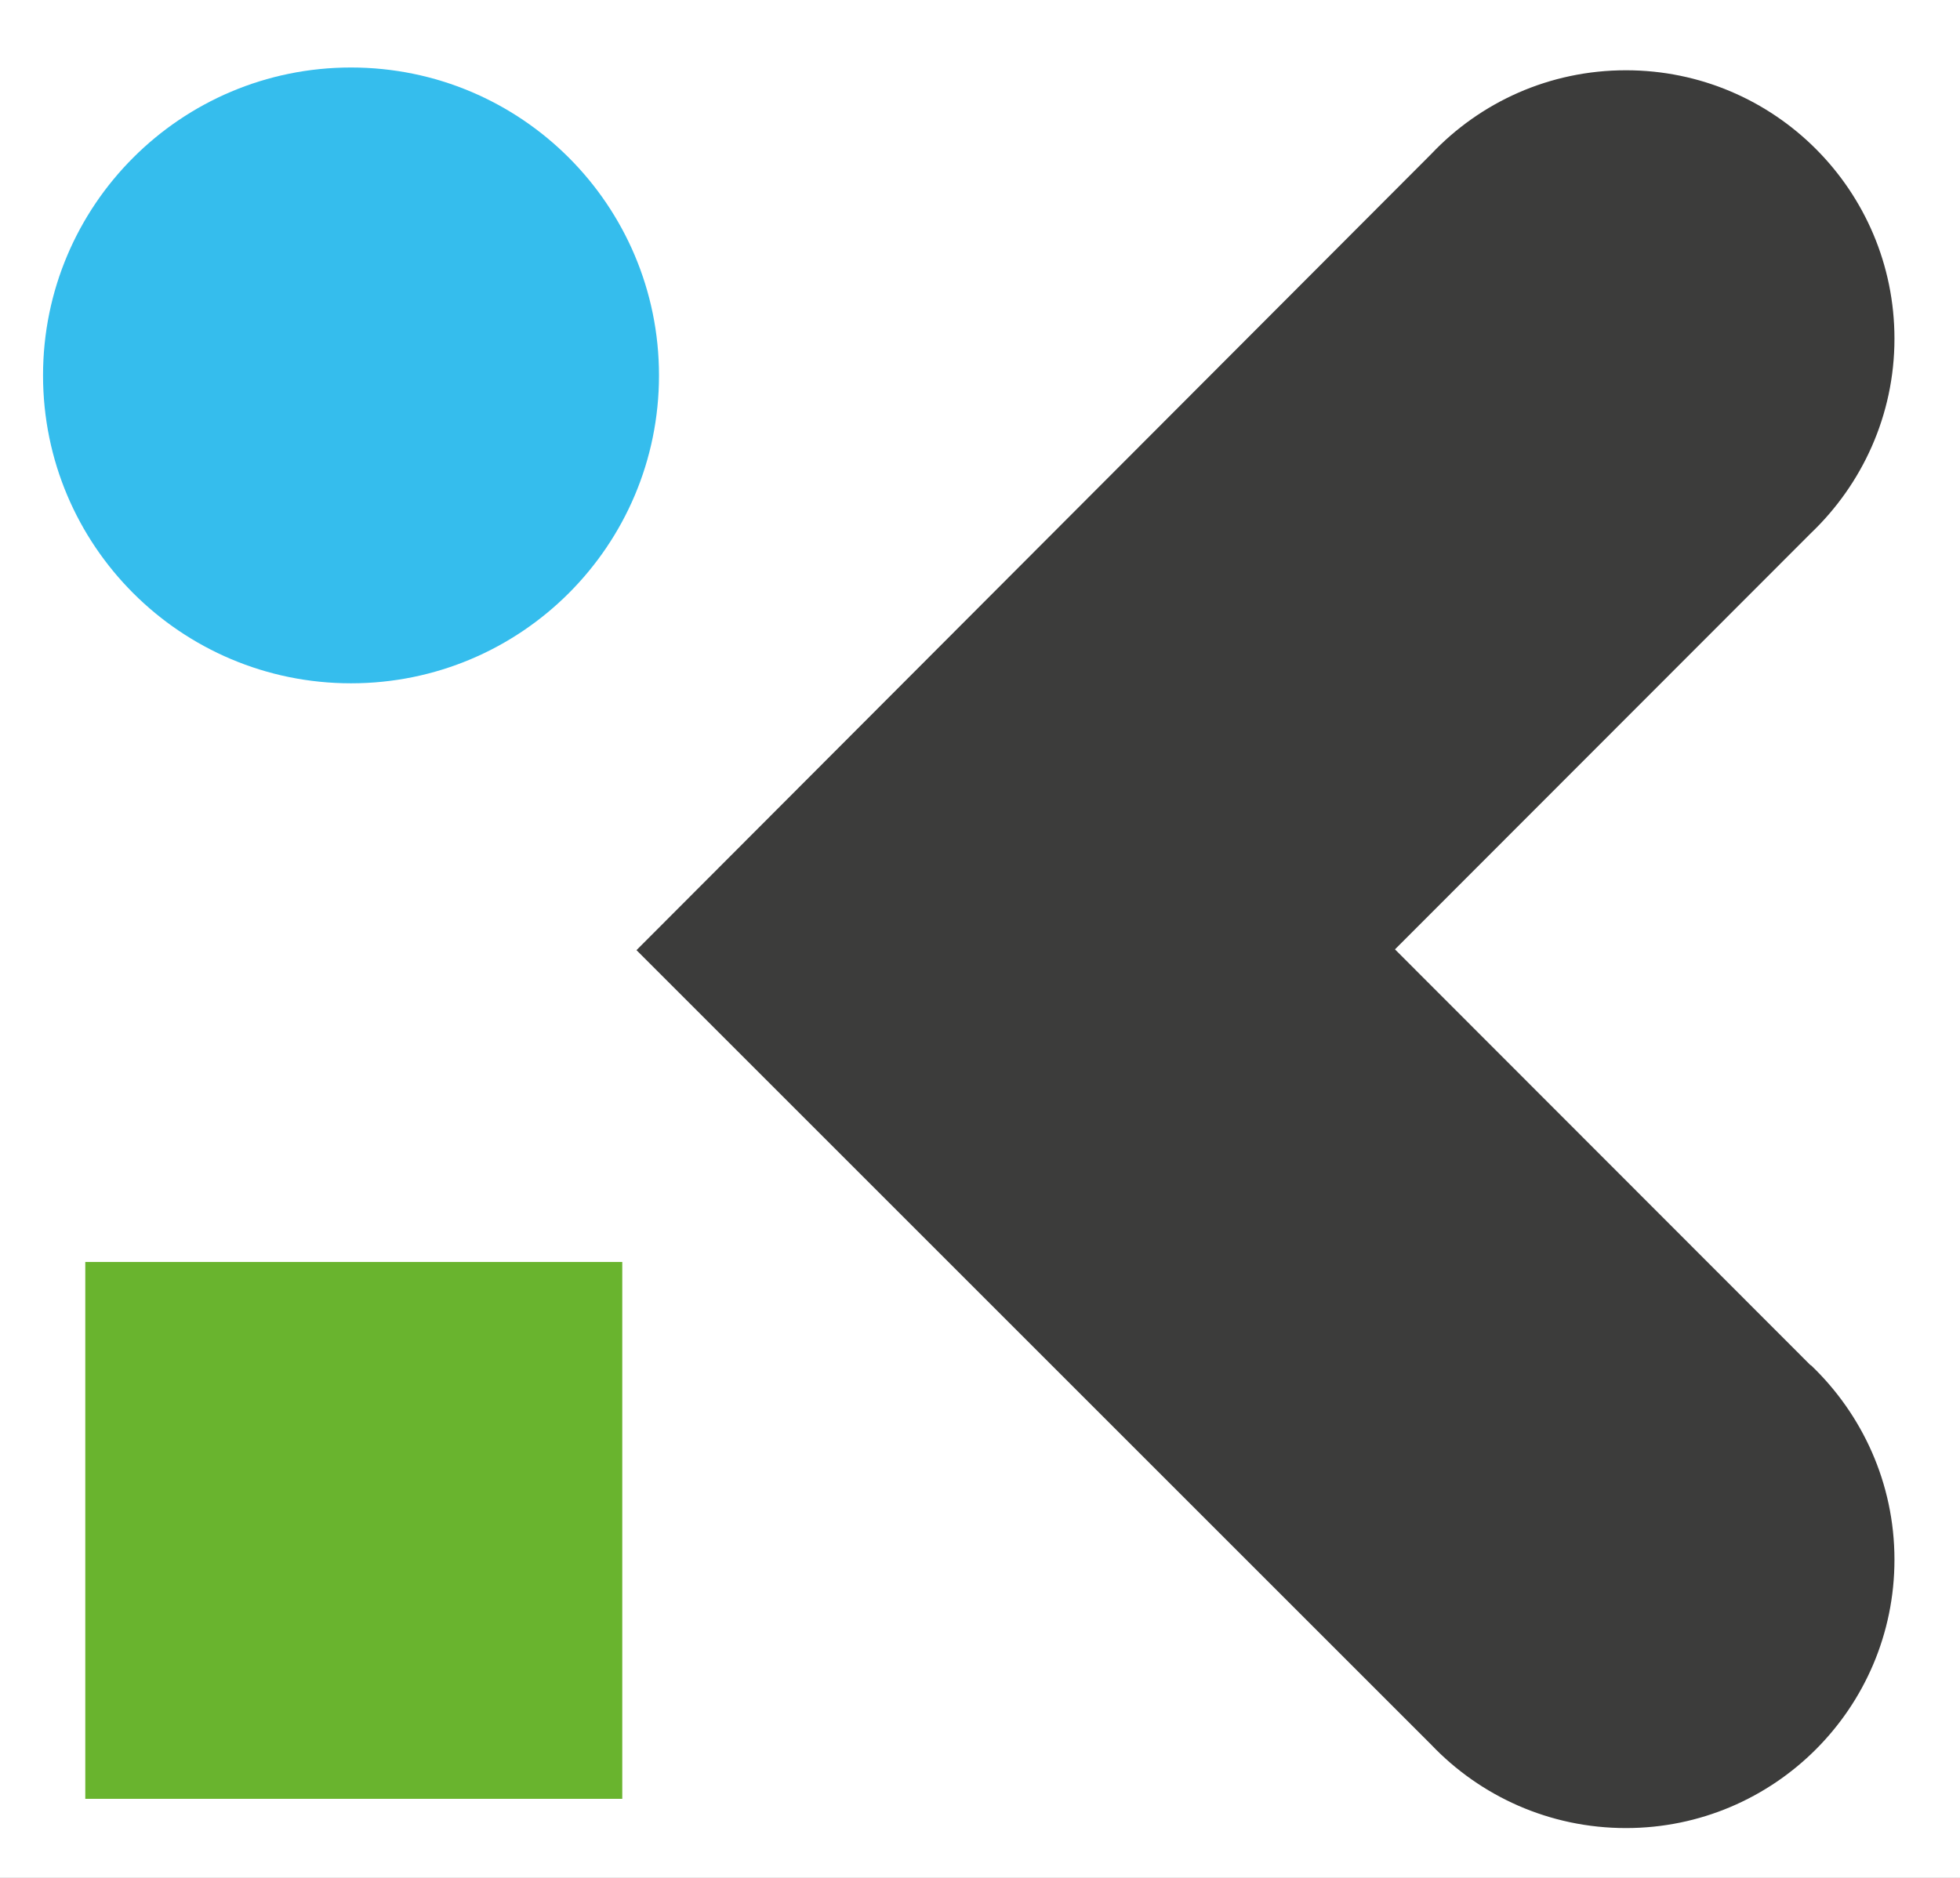
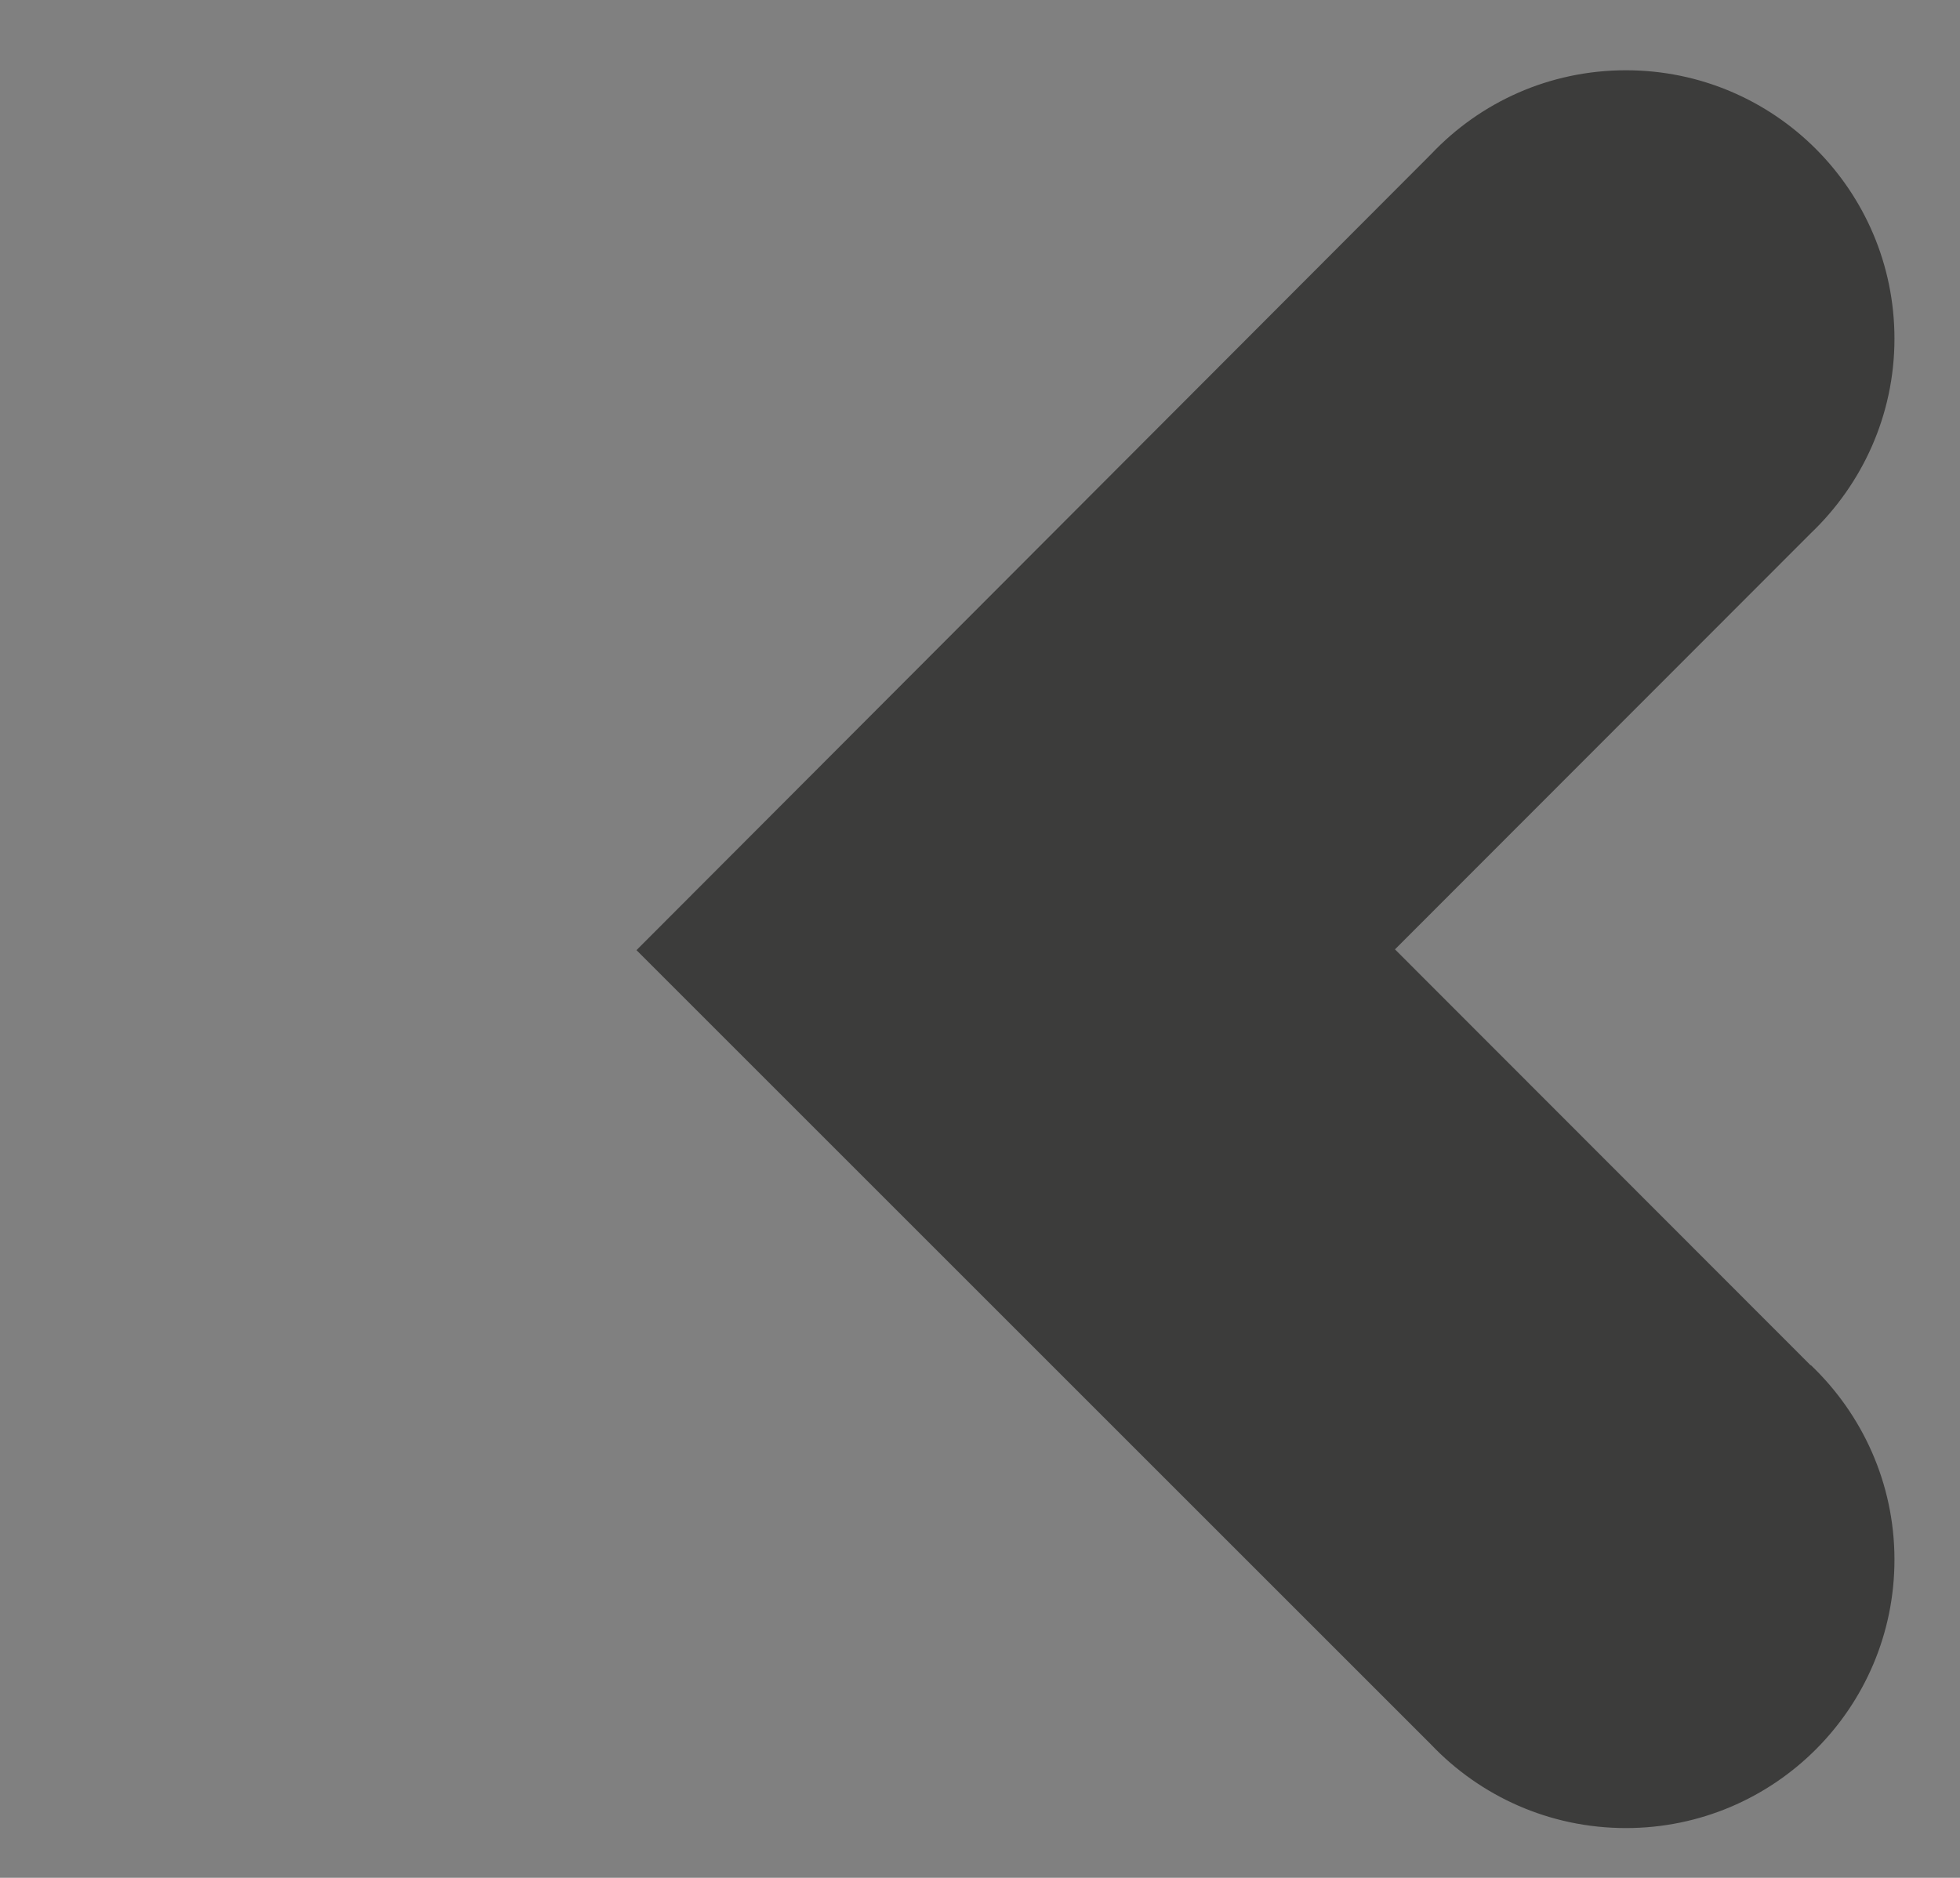
<svg xmlns="http://www.w3.org/2000/svg" version="1.1" width="49.64" height="47.57">
  <rect width="100%" height="100%" fill="#808080" stroke="none" />
  <svg id="SvgjsSvg1001" version="1.1" viewBox="0 0 49.64 47.57">
    <defs>
      <style>
      .st0 {
        fill: #35bded;
      }

      .st1 {
        fill: #fff;
      }

      .st2 {
        fill: #69b42e;
      }

      .st3 {
        fill: #3c3c3b;
      }
    </style>
    </defs>
-     <rect class="st1" x="-.89" y="-.85" width="51.44" height="49.28" />
-     <path class="st2" d="M15.76,31.97H2.16v13.6h13.6s0-13.6,0-13.6Z" />
-     <path class="st0" d="M8.89,17.31c4.31,0,7.8-3.49,7.8-7.8S13.2,1.71,8.89,1.71,1.09,5.2,1.09,9.51s3.49,7.8,7.8,7.8Z" />
    <path class="st3" d="M45.86,34.59l-10.53-10.54,10.53-10.54h0c1.3-1.24,2.12-2.99,2.12-4.93,0-3.75-3.04-6.8-6.8-6.8-1.94,0-3.69.81-4.93,2.12l-20.13,20.17,20.13,20.13h0c1.24,1.3,2.99,2.11,4.93,2.11,3.75,0,6.8-3.04,6.8-6.8,0-1.94-.82-3.69-2.12-4.93h0Z" />
  </svg>
  <style>@media (prefers-color-scheme: light) { :root { filter: none; } }
@media (prefers-color-scheme: dark) { :root { filter: none; } }
</style>
</svg>